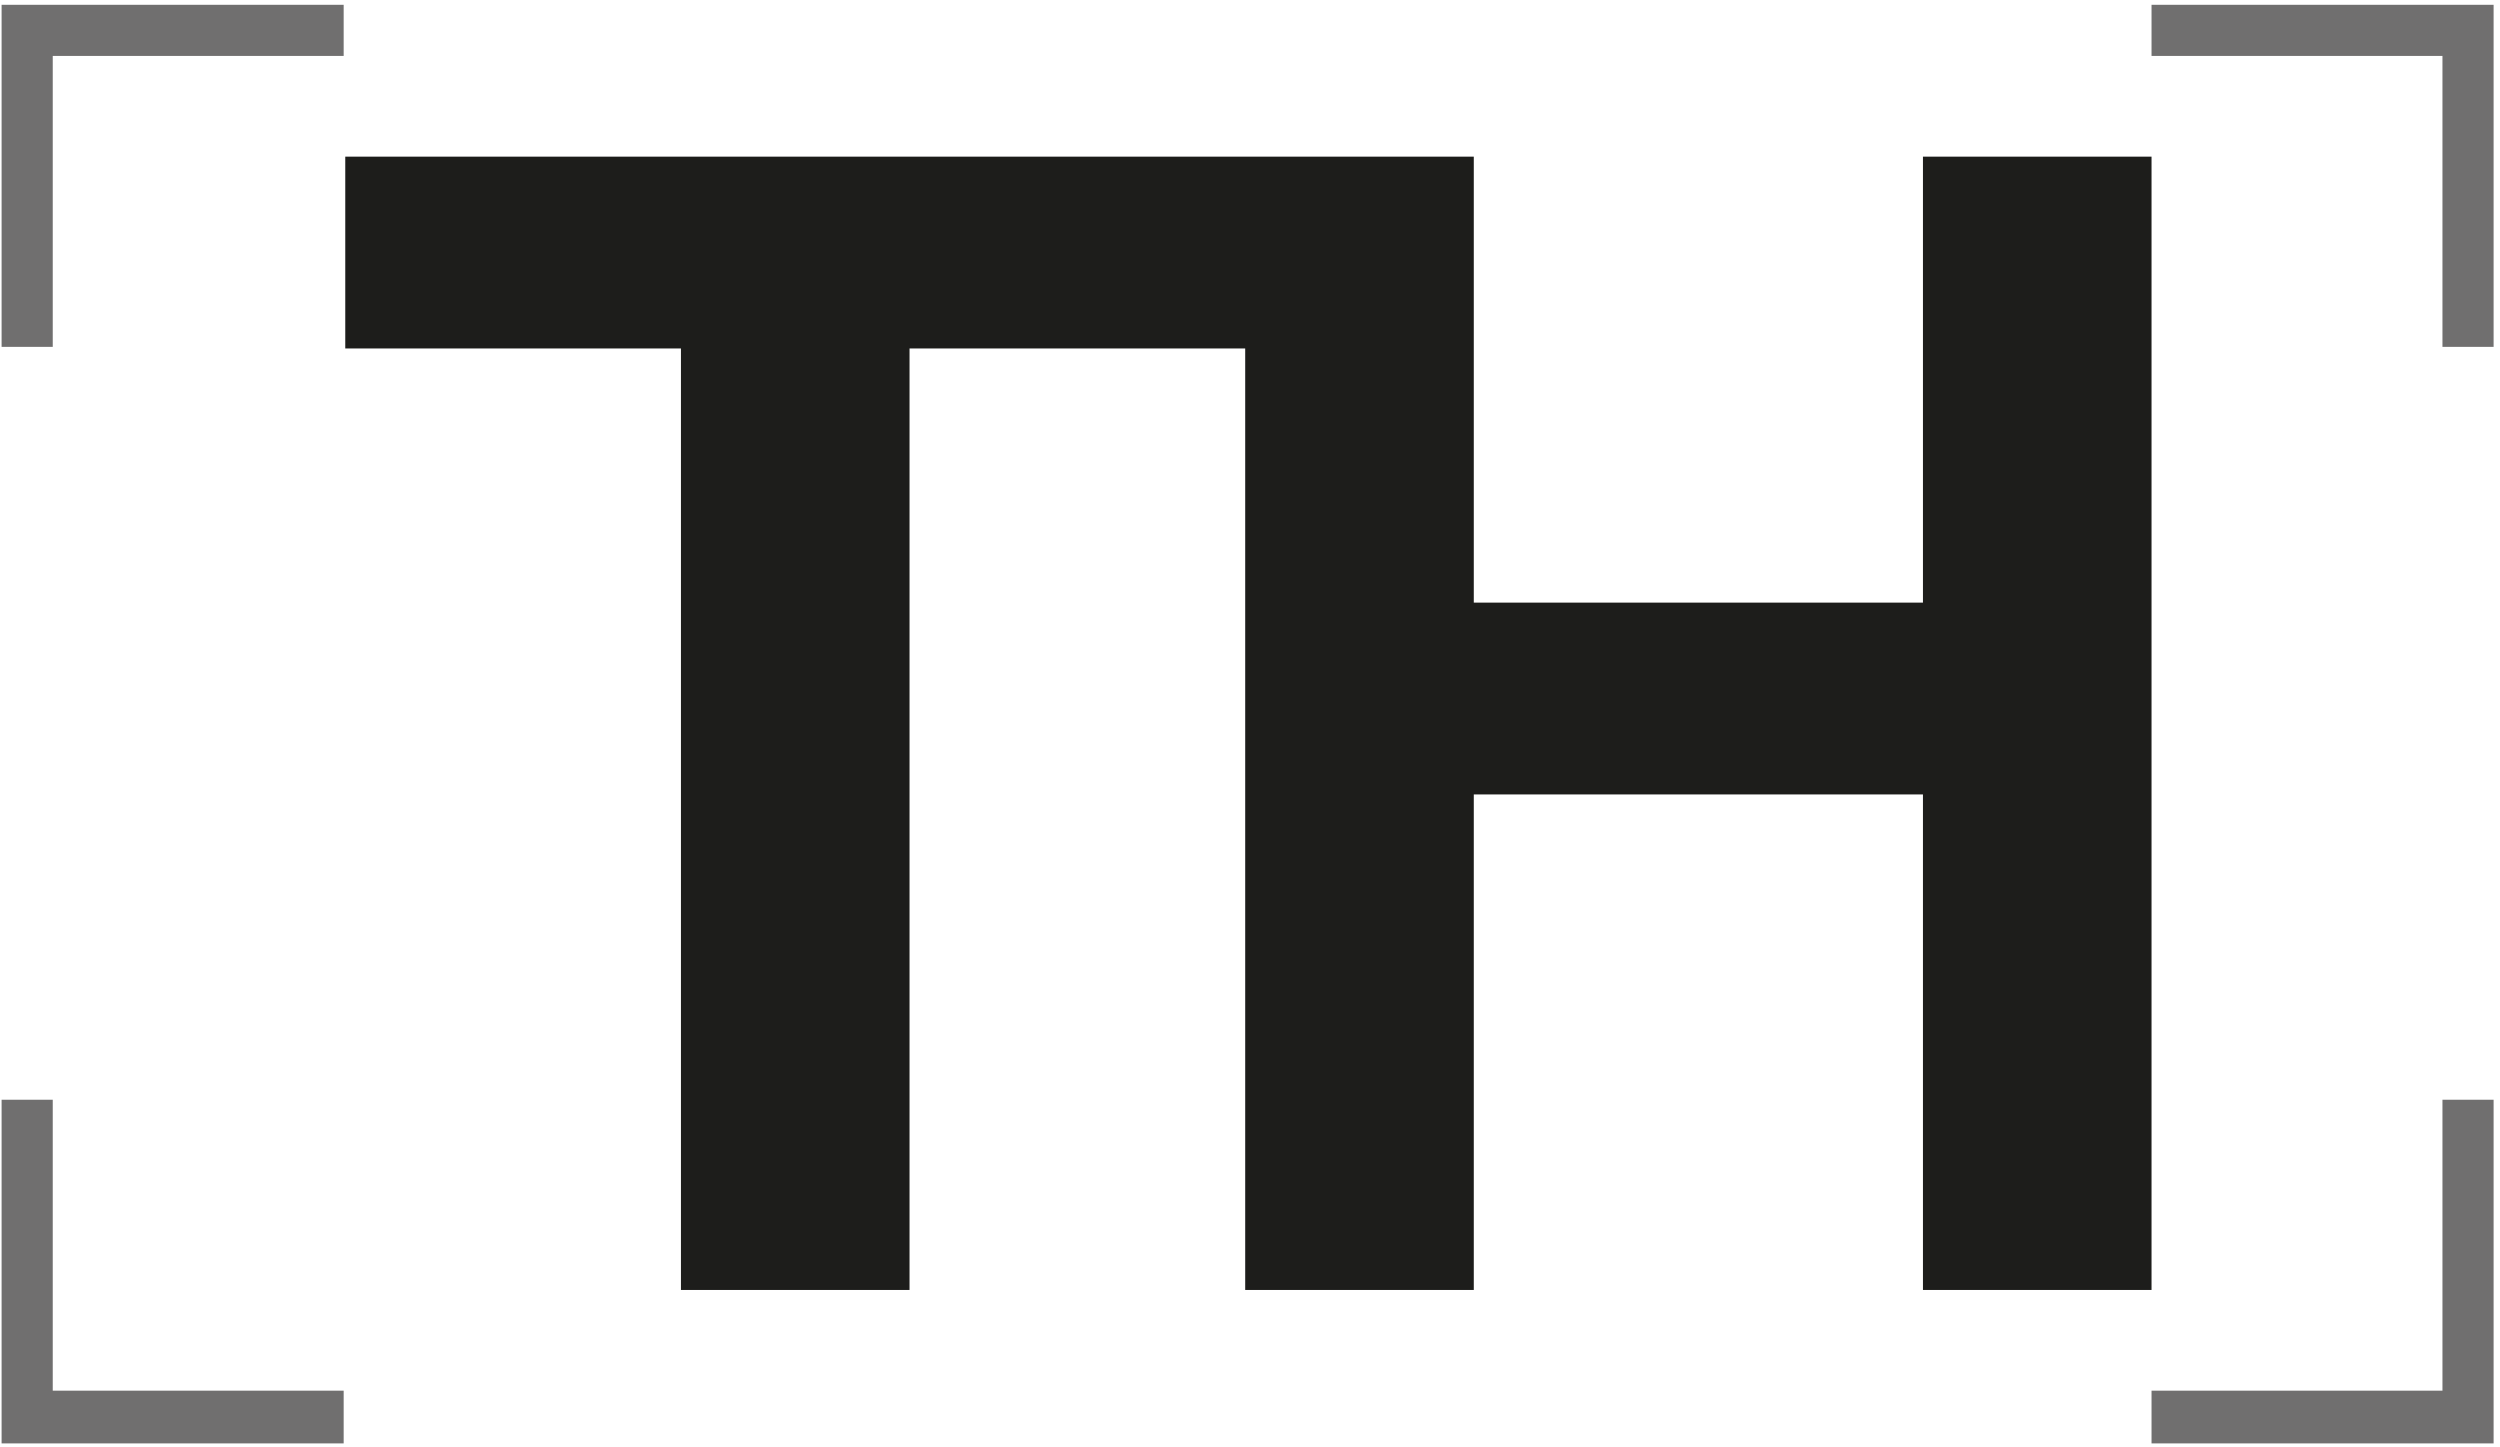
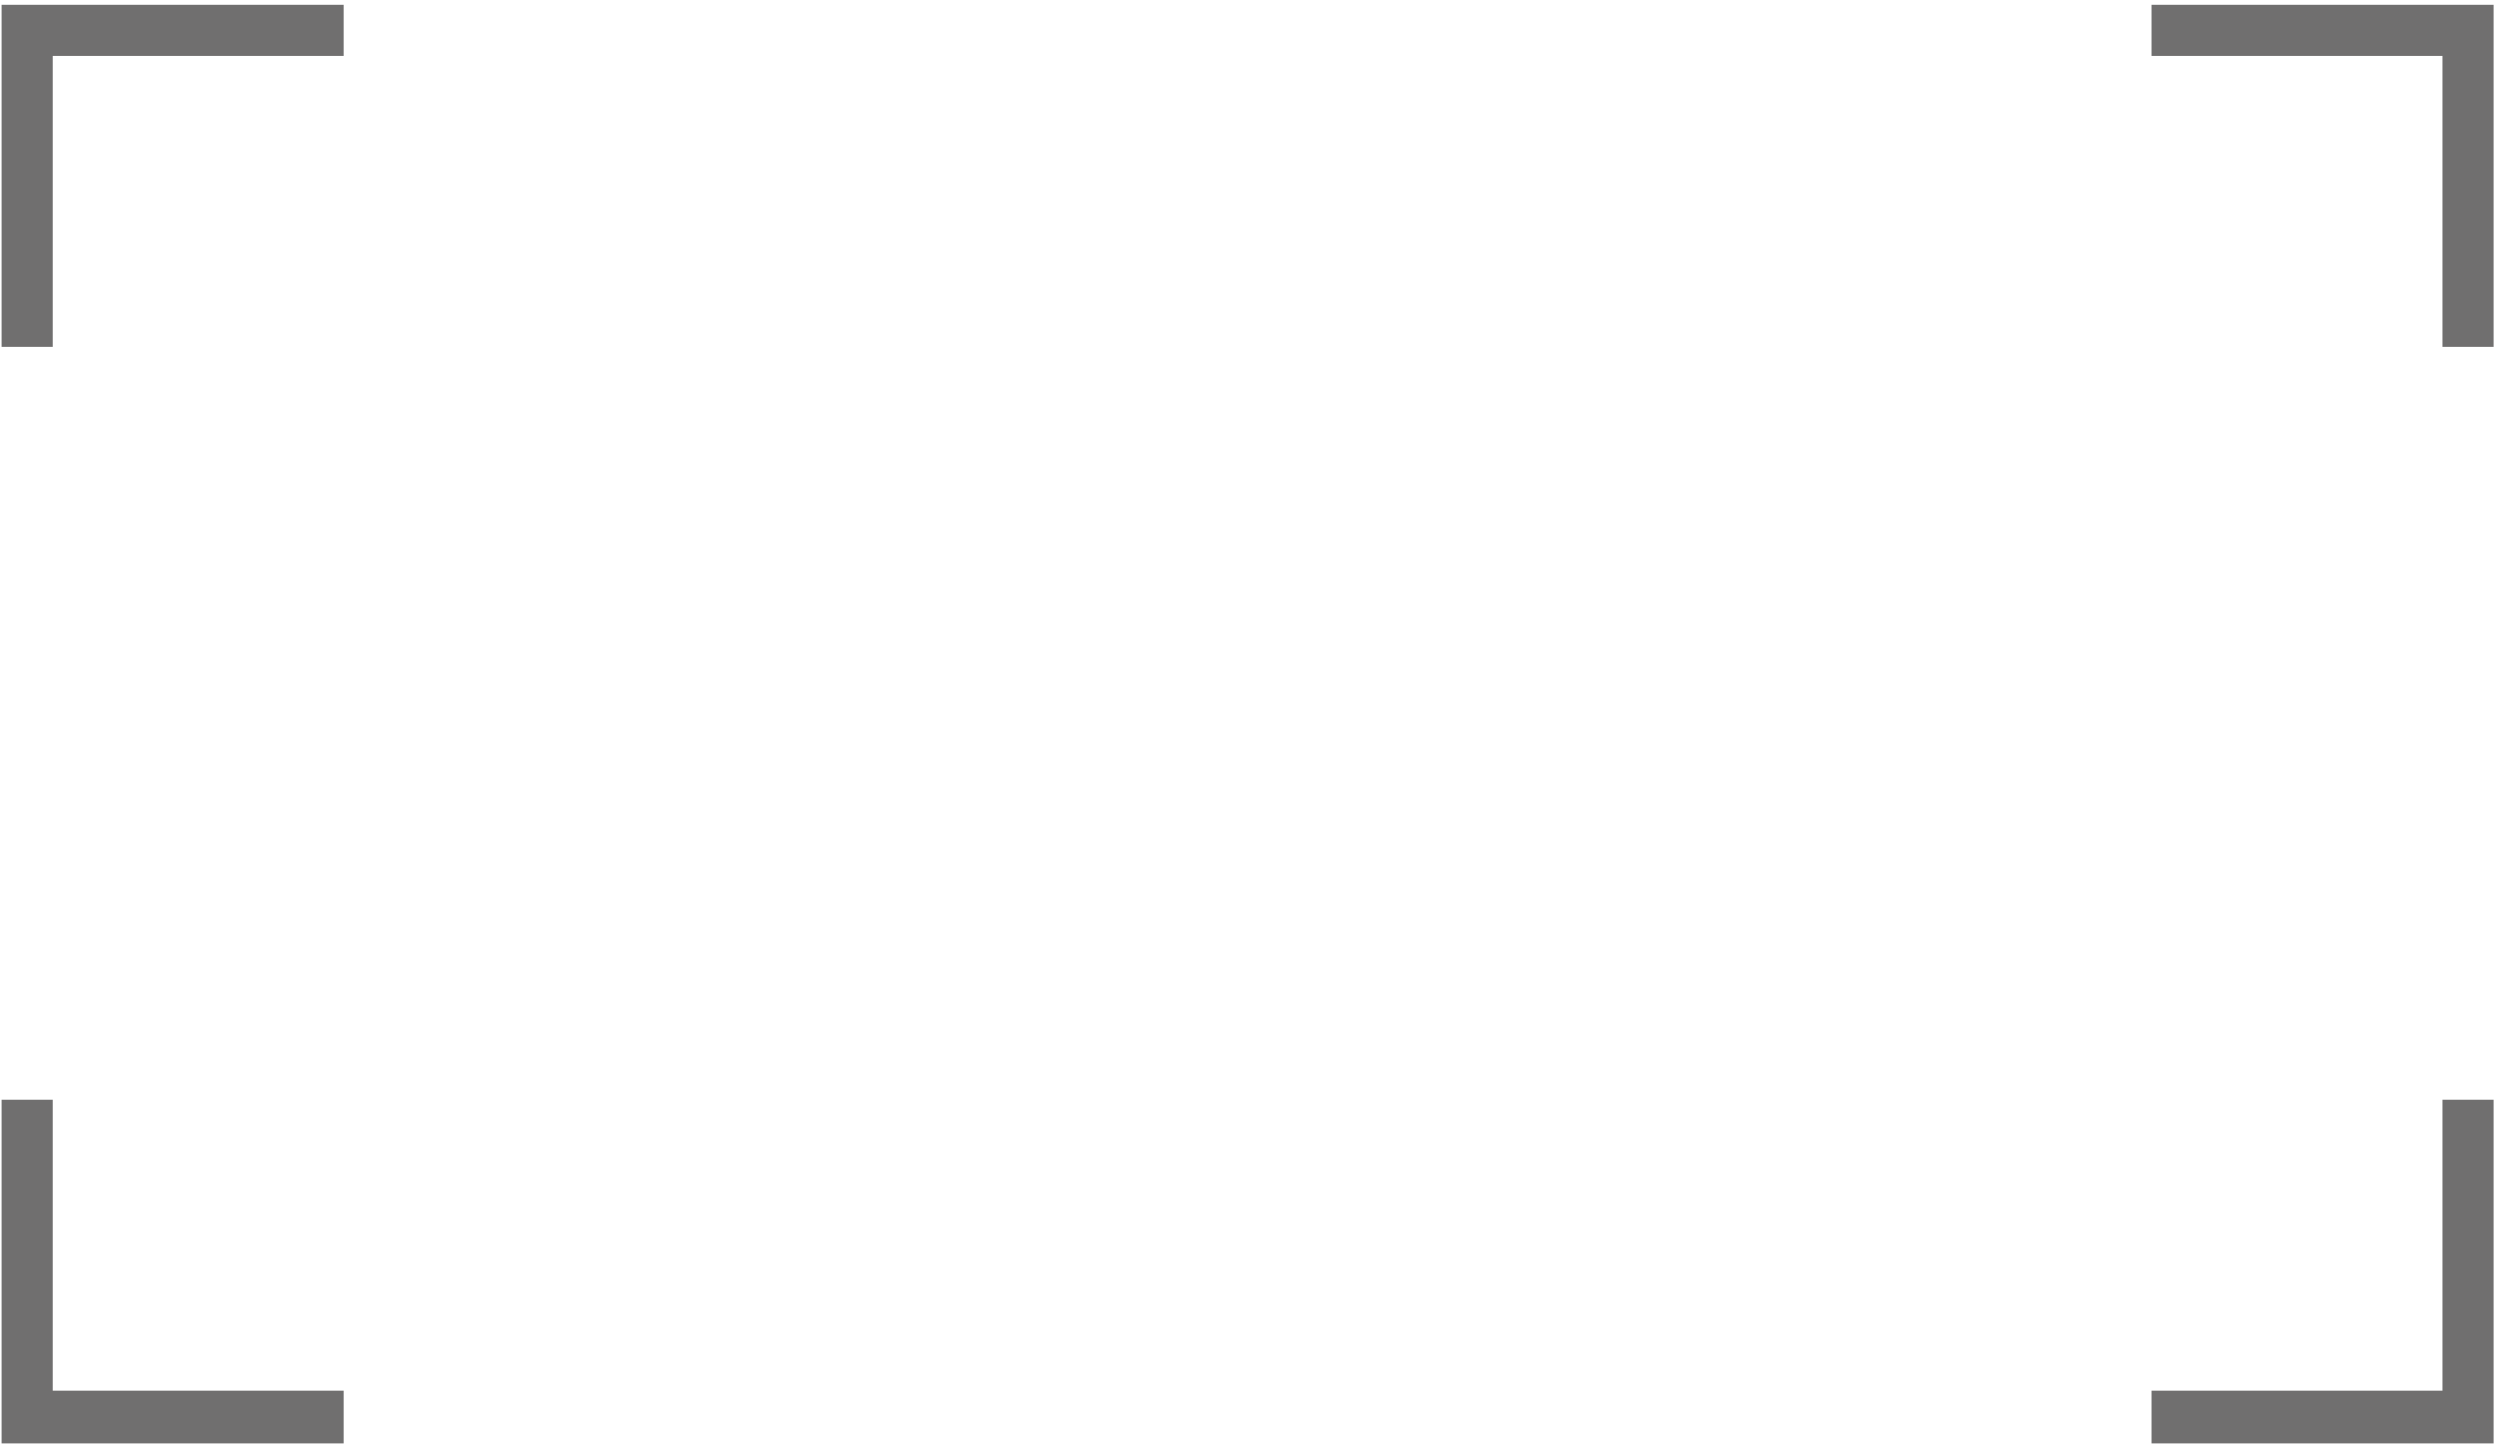
<svg xmlns="http://www.w3.org/2000/svg" version="1.1" id="Ebene_1" x="0px" y="0px" viewBox="0 0 156.4 90.5" style="enable-background:new 0 0 156.4 90.5;" xml:space="preserve">
  <style type="text/css"> .st0{fill:#1D1D1B;} .st1{fill:#706F6F;} </style>
-   <polygon class="st0" points="77.9,80.7 77.9,21.8 56.9,21.8 56.9,80.7 42.6,80.7 42.6,21.8 21.6,21.8 21.6,9.8 77.9,9.8 82.8,9.8 92.2,9.8 92.2,37.7 120.3,37.7 120.3,9.8 134.6,9.8 134.6,80.7 120.3,80.7 120.3,49.7 92.2,49.7 92.2,80.7 " />
  <path class="st1" d="M156,90.3h-21.4V87h18.2V68.8h3.2V90.3z M156,0.3h-21.4v3.2h18.2v18.2h3.2V0.3z M0.1,90.3h21.4V87H3.3V68.8H0.1 V90.3z M0.1,0.3h21.4v3.2H3.3v18.2H0.1V0.3z" />
</svg>